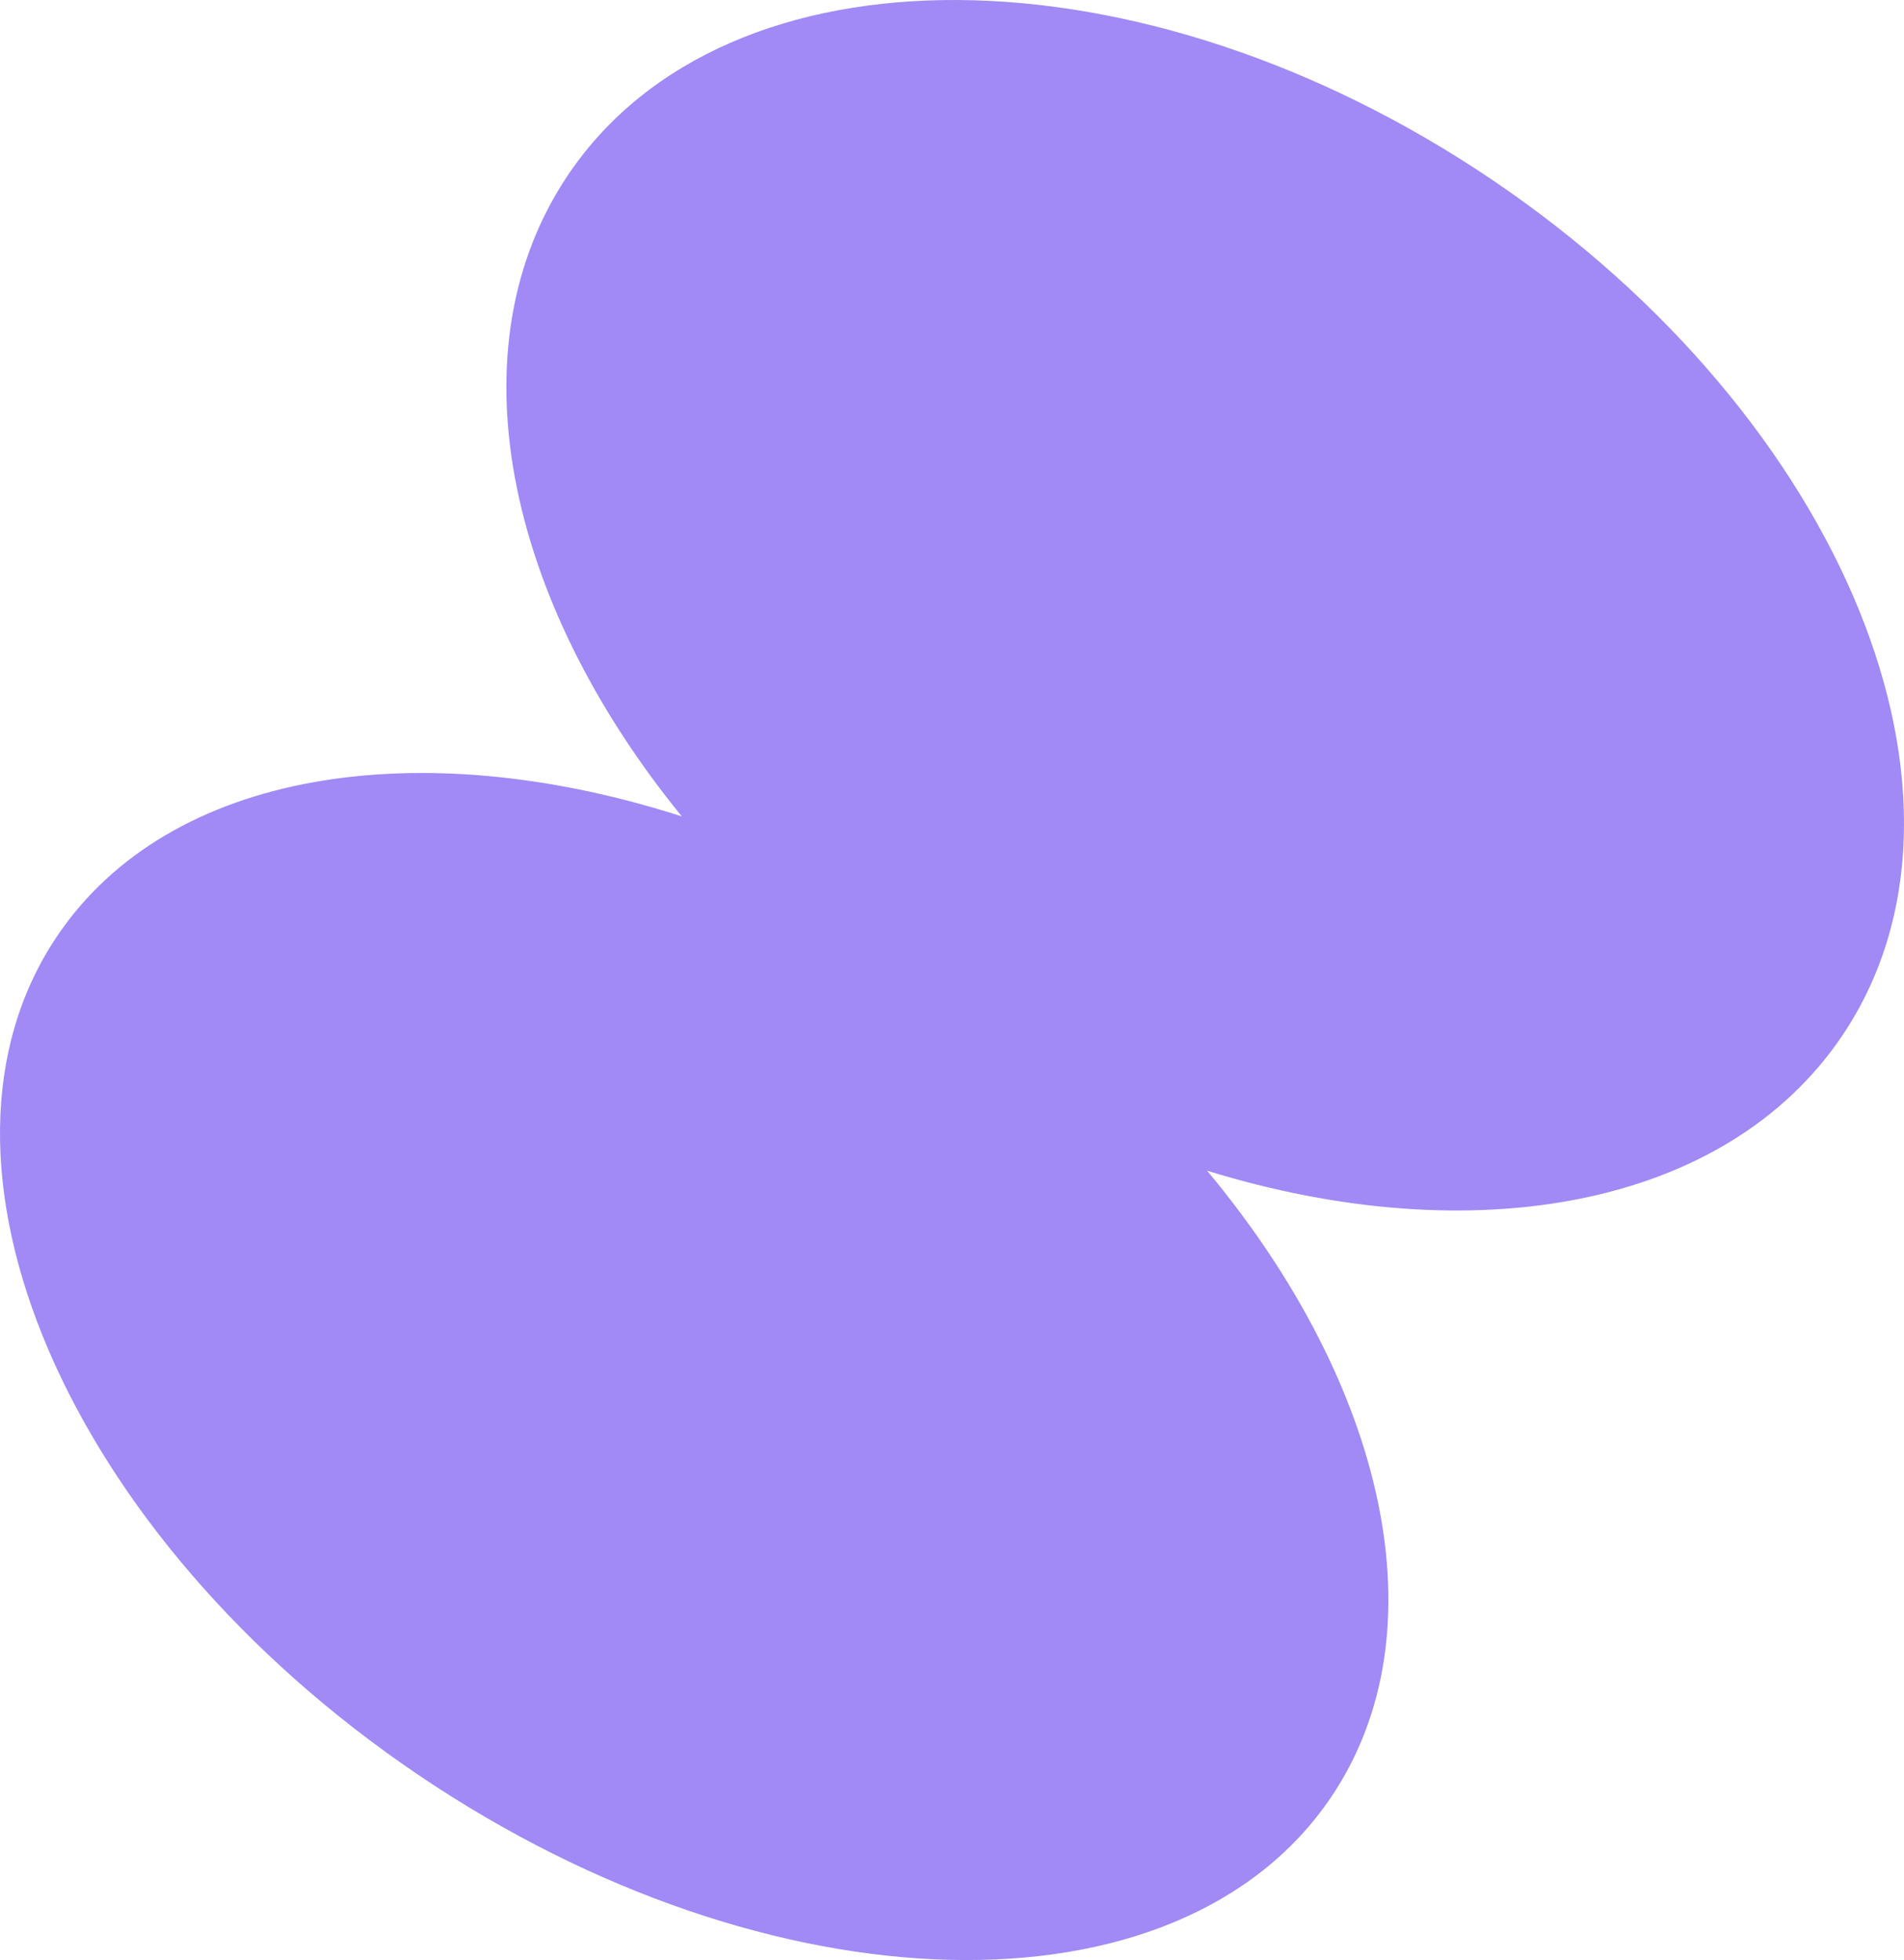
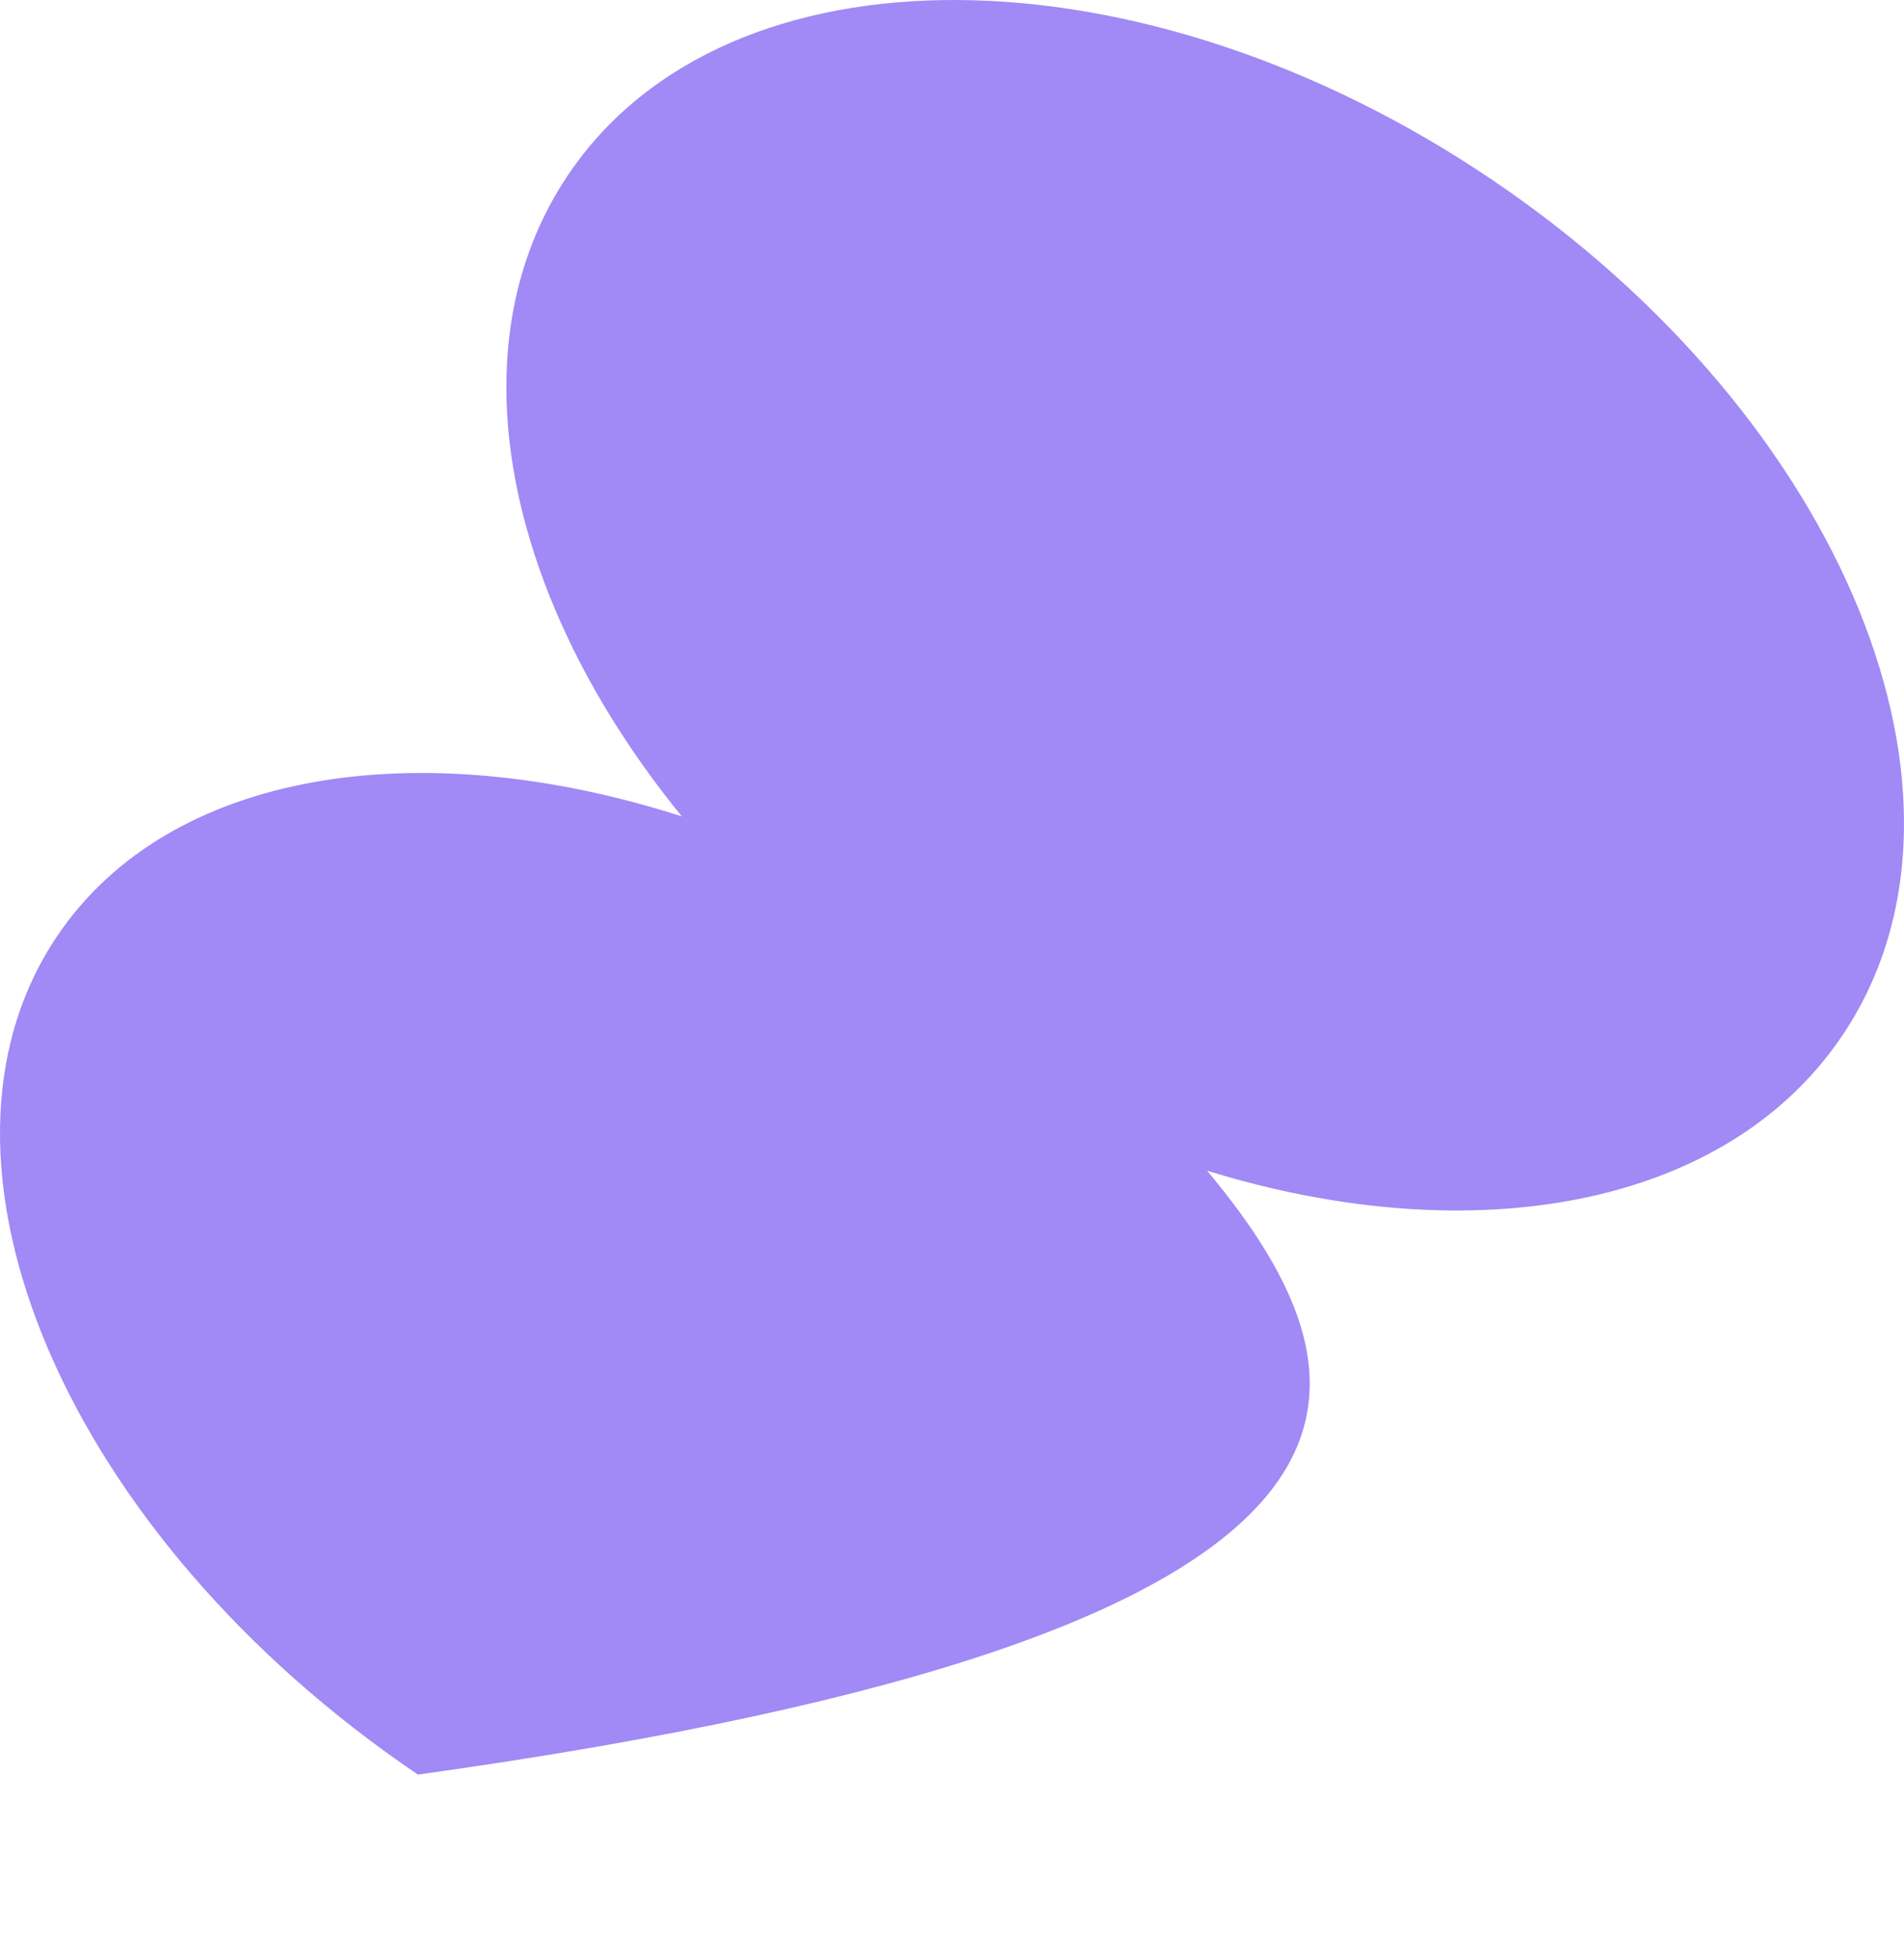
<svg xmlns="http://www.w3.org/2000/svg" width="405" height="417" viewBox="0 0 405 417" fill="none">
-   <path fill-rule="evenodd" clip-rule="evenodd" d="M256.763 249.064C313.188 266.502 367.028 257.025 391.779 220.459C425.576 170.529 392.342 89.001 317.55 38.361C242.758 -12.28 154.729 -12.856 120.932 37.073C96.07 73.803 107.482 127.634 145.029 173.688C88.992 155.691 36.006 163.921 12.239 199.033C-20.217 246.982 14.103 326.904 88.896 377.545C163.688 428.185 250.63 430.367 283.086 382.419C306.964 347.143 294.698 294.56 256.763 249.064Z" fill="#A189F6" />
+   <path fill-rule="evenodd" clip-rule="evenodd" d="M256.763 249.064C313.188 266.502 367.028 257.025 391.779 220.459C425.576 170.529 392.342 89.001 317.55 38.361C242.758 -12.28 154.729 -12.856 120.932 37.073C96.07 73.803 107.482 127.634 145.029 173.688C88.992 155.691 36.006 163.921 12.239 199.033C-20.217 246.982 14.103 326.904 88.896 377.545C306.964 347.143 294.698 294.56 256.763 249.064Z" fill="#A189F6" />
</svg>